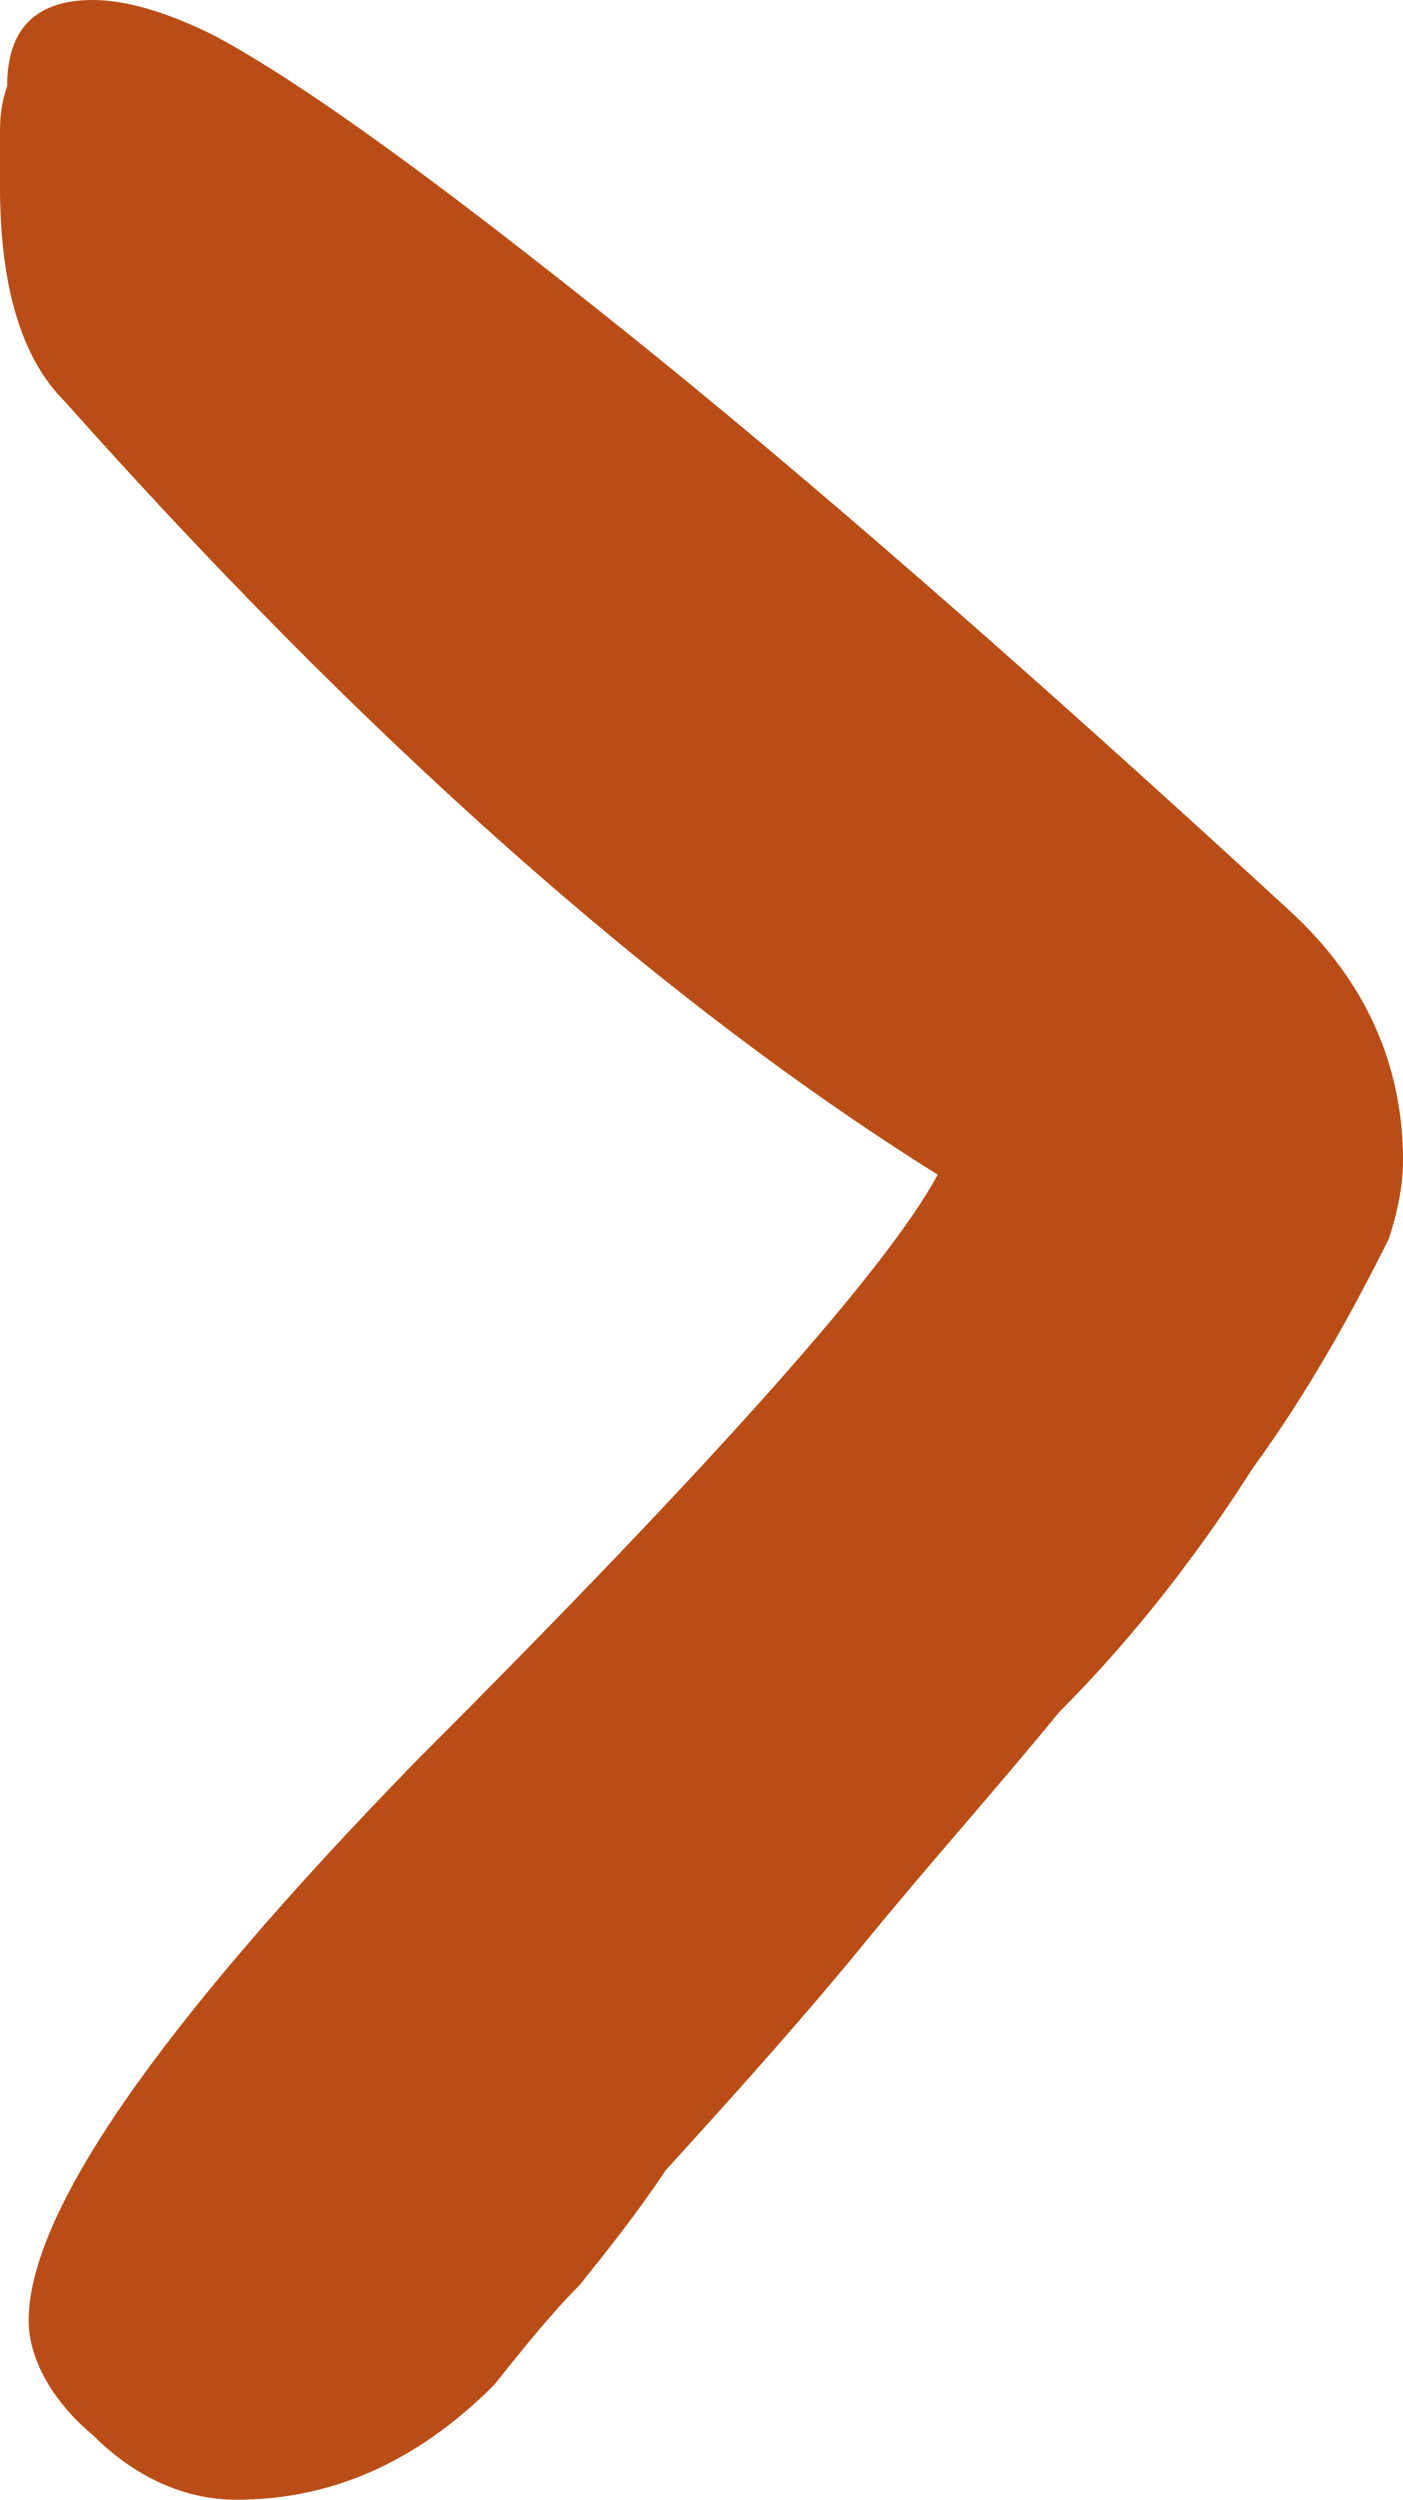
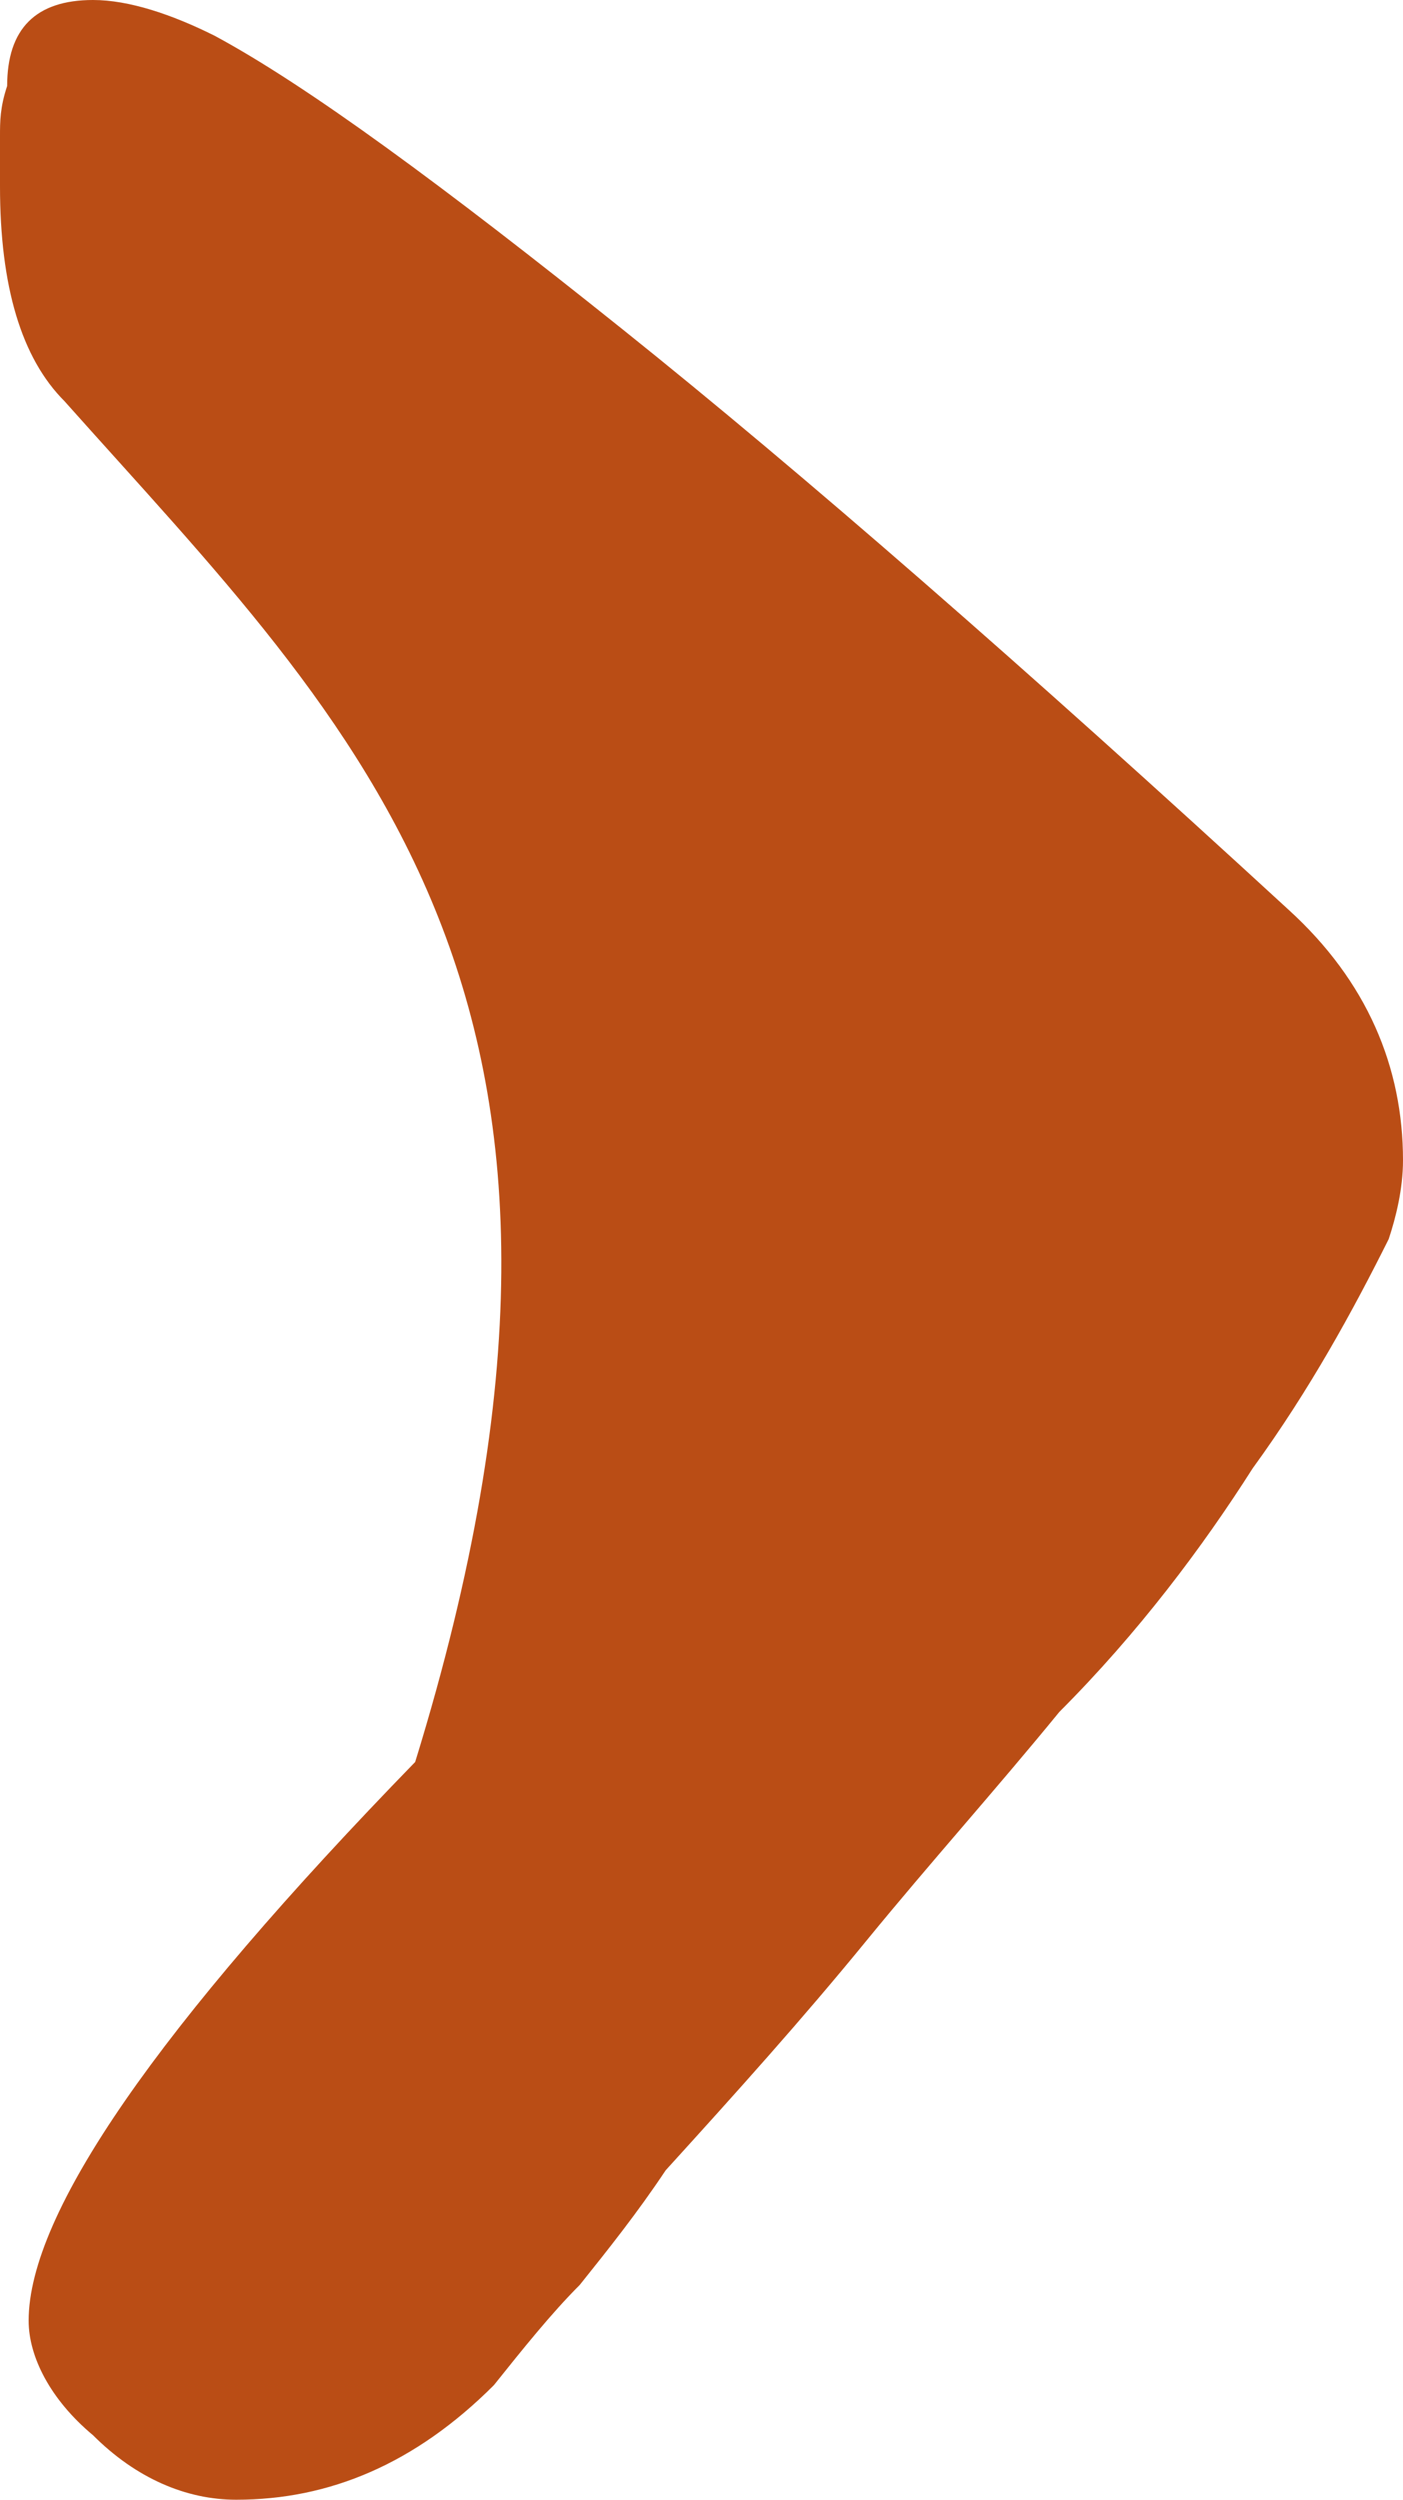
<svg xmlns="http://www.w3.org/2000/svg" version="1.1" id="Layer_1" x="0px" y="0px" viewBox="0 0 19.6 34.9" style="enable-background:new 0 0 19.6 34.9;" xml:space="preserve">
  <style type="text/css">
	.st0{fill:#BA4D15;}
</style>
  <g>
-     <path class="st0" d="M6.9,33.3c-1.1,1.1-2.3,1.6-3.6,1.6c-0.7,0-1.4-0.3-2-0.9c-0.6-0.5-0.9-1.1-0.9-1.6c0-1.5,1.8-4.1,5.4-7.8   c4.2-4.2,6.6-6.9,7.3-8.2C9.1,13.9,5,10.2,0.9,5.6C0.3,5,0,4,0,2.6c0-0.3,0-0.5,0-0.7s0-0.4,0.1-0.7C0.1,0.4,0.5,0,1.3,0   C1.8,0,2.4,0.2,3,0.5c1.3,0.7,3.2,2.1,5.7,4.1s5.6,4.7,9.3,8.1c1.1,1,1.6,2.2,1.6,3.5c0,0.4-0.1,0.8-0.2,1.1   c-0.5,1-1.1,2.1-1.9,3.2c-0.7,1.1-1.6,2.3-2.7,3.4C13.9,25,13,26,12.1,27.1s-1.8,2.1-2.8,3.2c-0.4,0.6-0.8,1.1-1.2,1.6   C7.7,32.3,7.3,32.8,6.9,33.3z" />
+     <path class="st0" d="M6.9,33.3c-1.1,1.1-2.3,1.6-3.6,1.6c-0.7,0-1.4-0.3-2-0.9c-0.6-0.5-0.9-1.1-0.9-1.6c0-1.5,1.8-4.1,5.4-7.8   C9.1,13.9,5,10.2,0.9,5.6C0.3,5,0,4,0,2.6c0-0.3,0-0.5,0-0.7s0-0.4,0.1-0.7C0.1,0.4,0.5,0,1.3,0   C1.8,0,2.4,0.2,3,0.5c1.3,0.7,3.2,2.1,5.7,4.1s5.6,4.7,9.3,8.1c1.1,1,1.6,2.2,1.6,3.5c0,0.4-0.1,0.8-0.2,1.1   c-0.5,1-1.1,2.1-1.9,3.2c-0.7,1.1-1.6,2.3-2.7,3.4C13.9,25,13,26,12.1,27.1s-1.8,2.1-2.8,3.2c-0.4,0.6-0.8,1.1-1.2,1.6   C7.7,32.3,7.3,32.8,6.9,33.3z" />
  </g>
</svg>